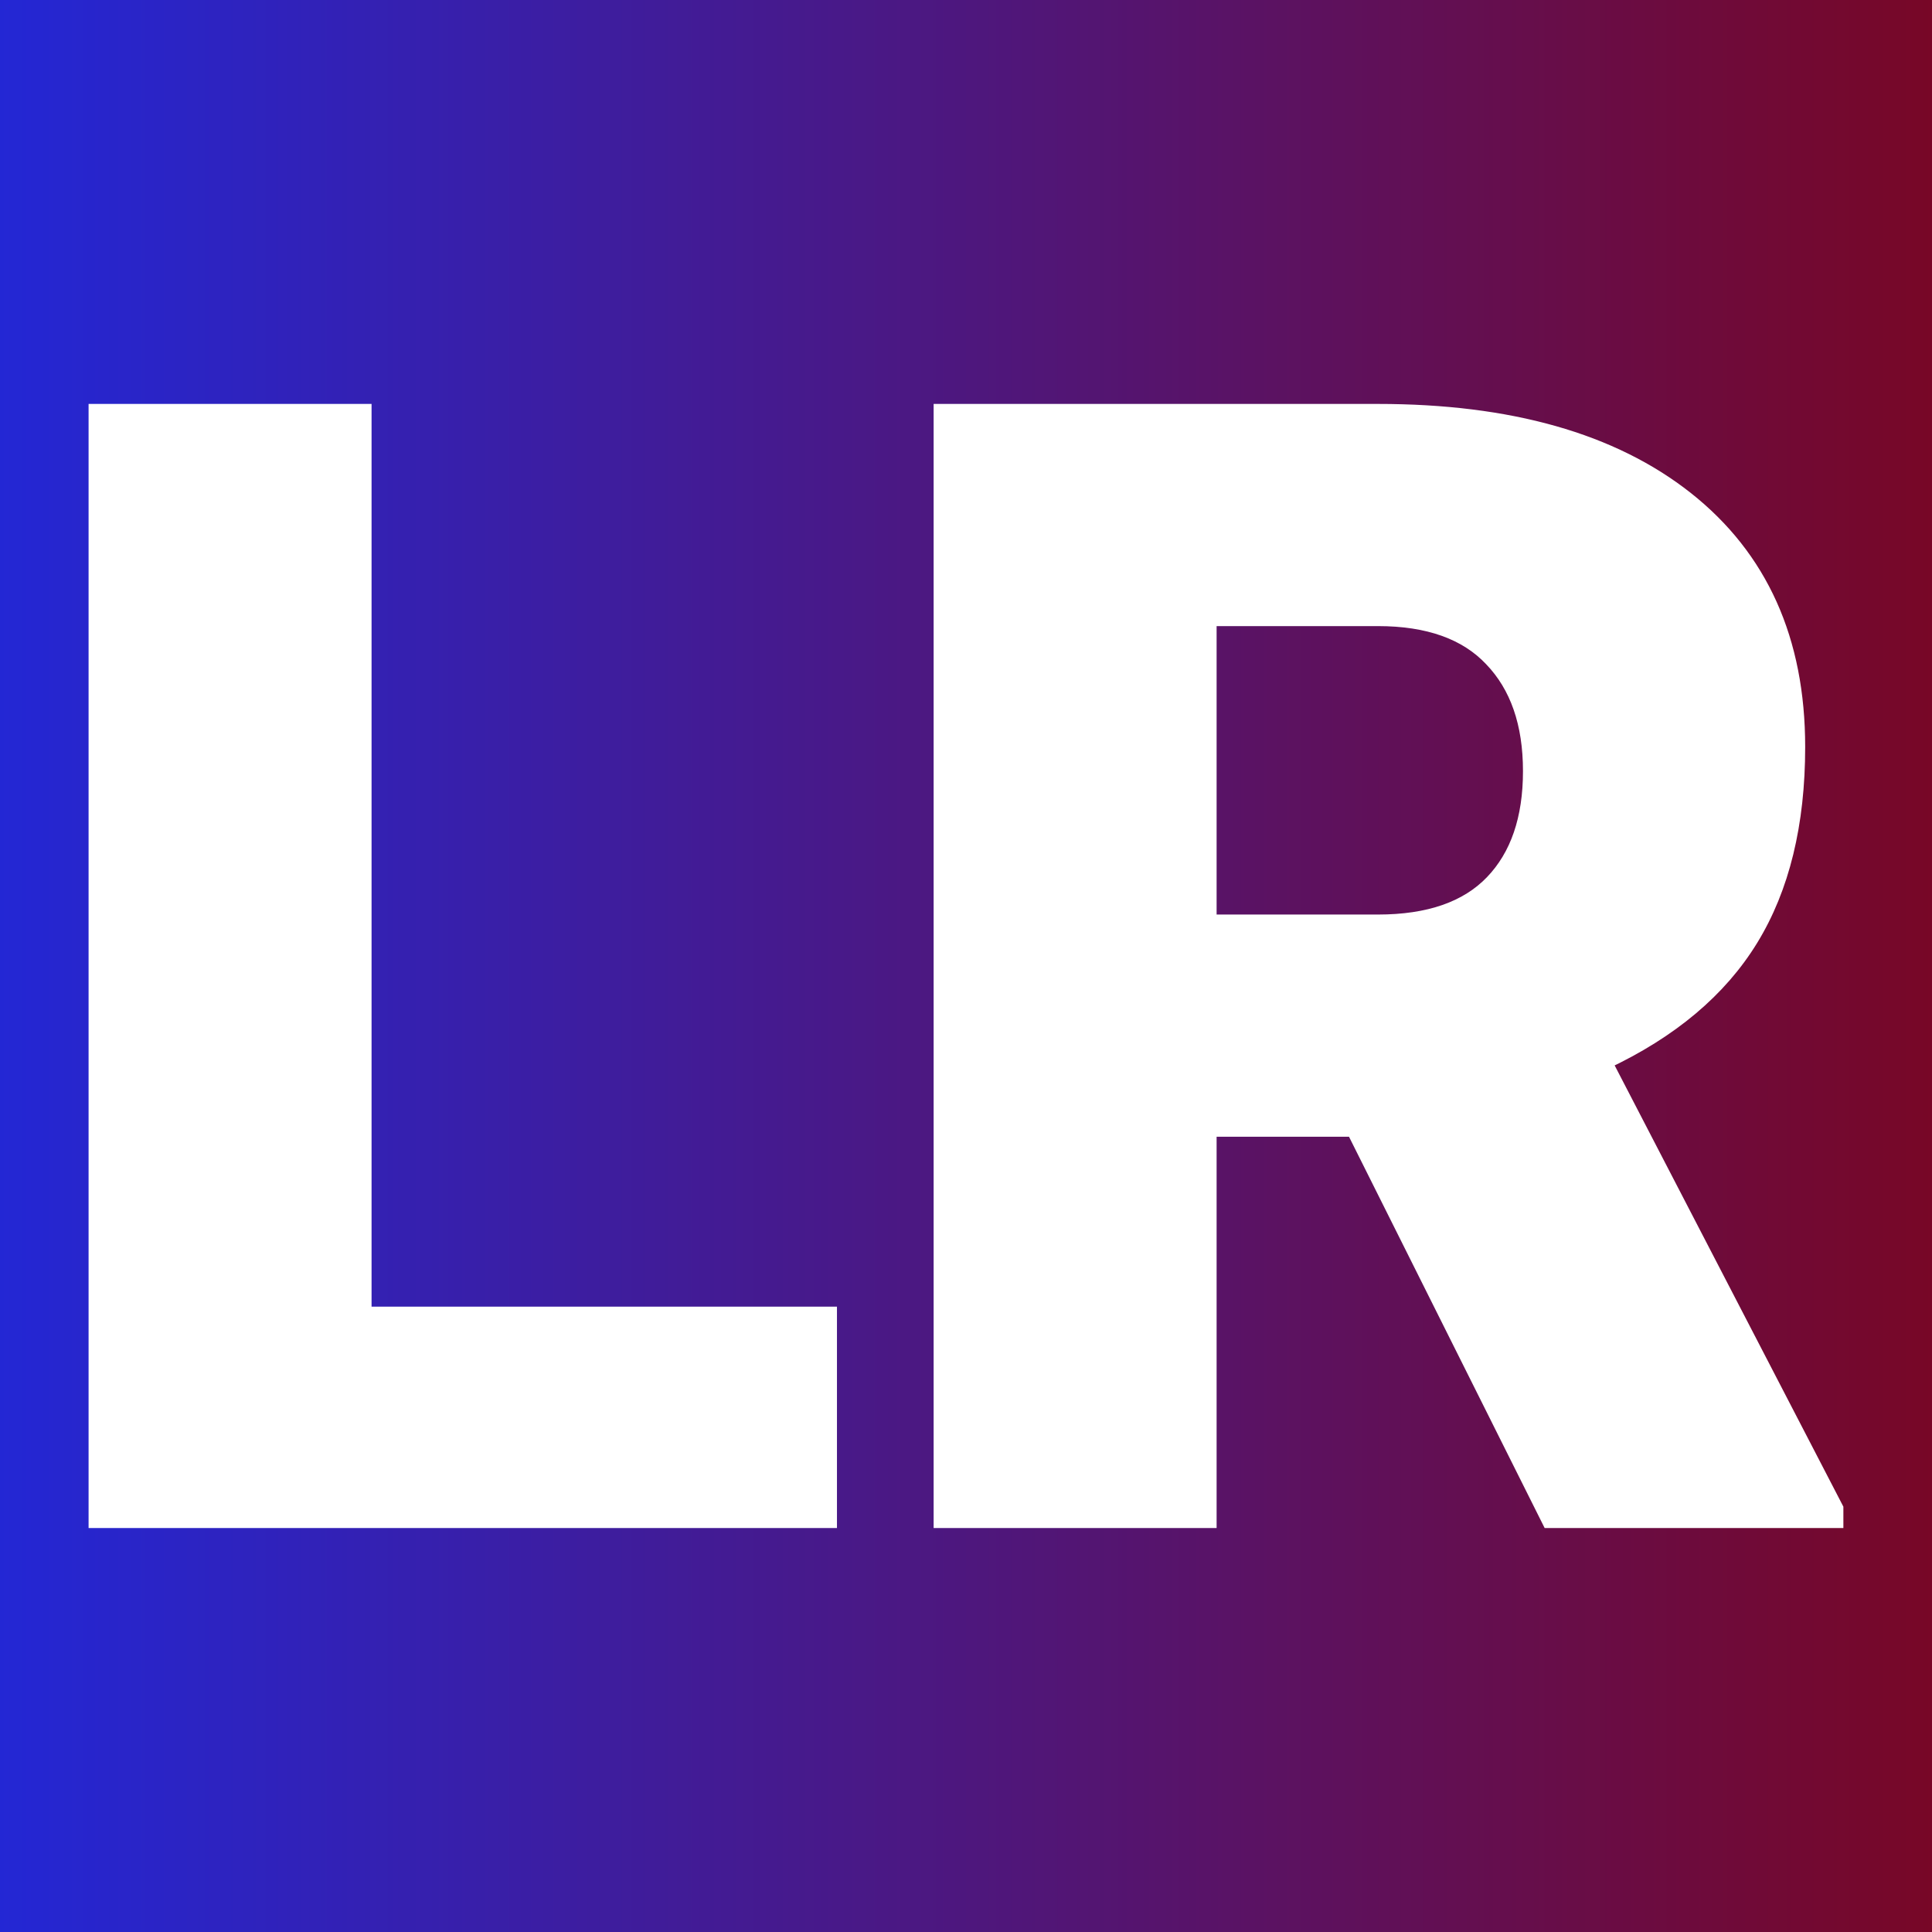
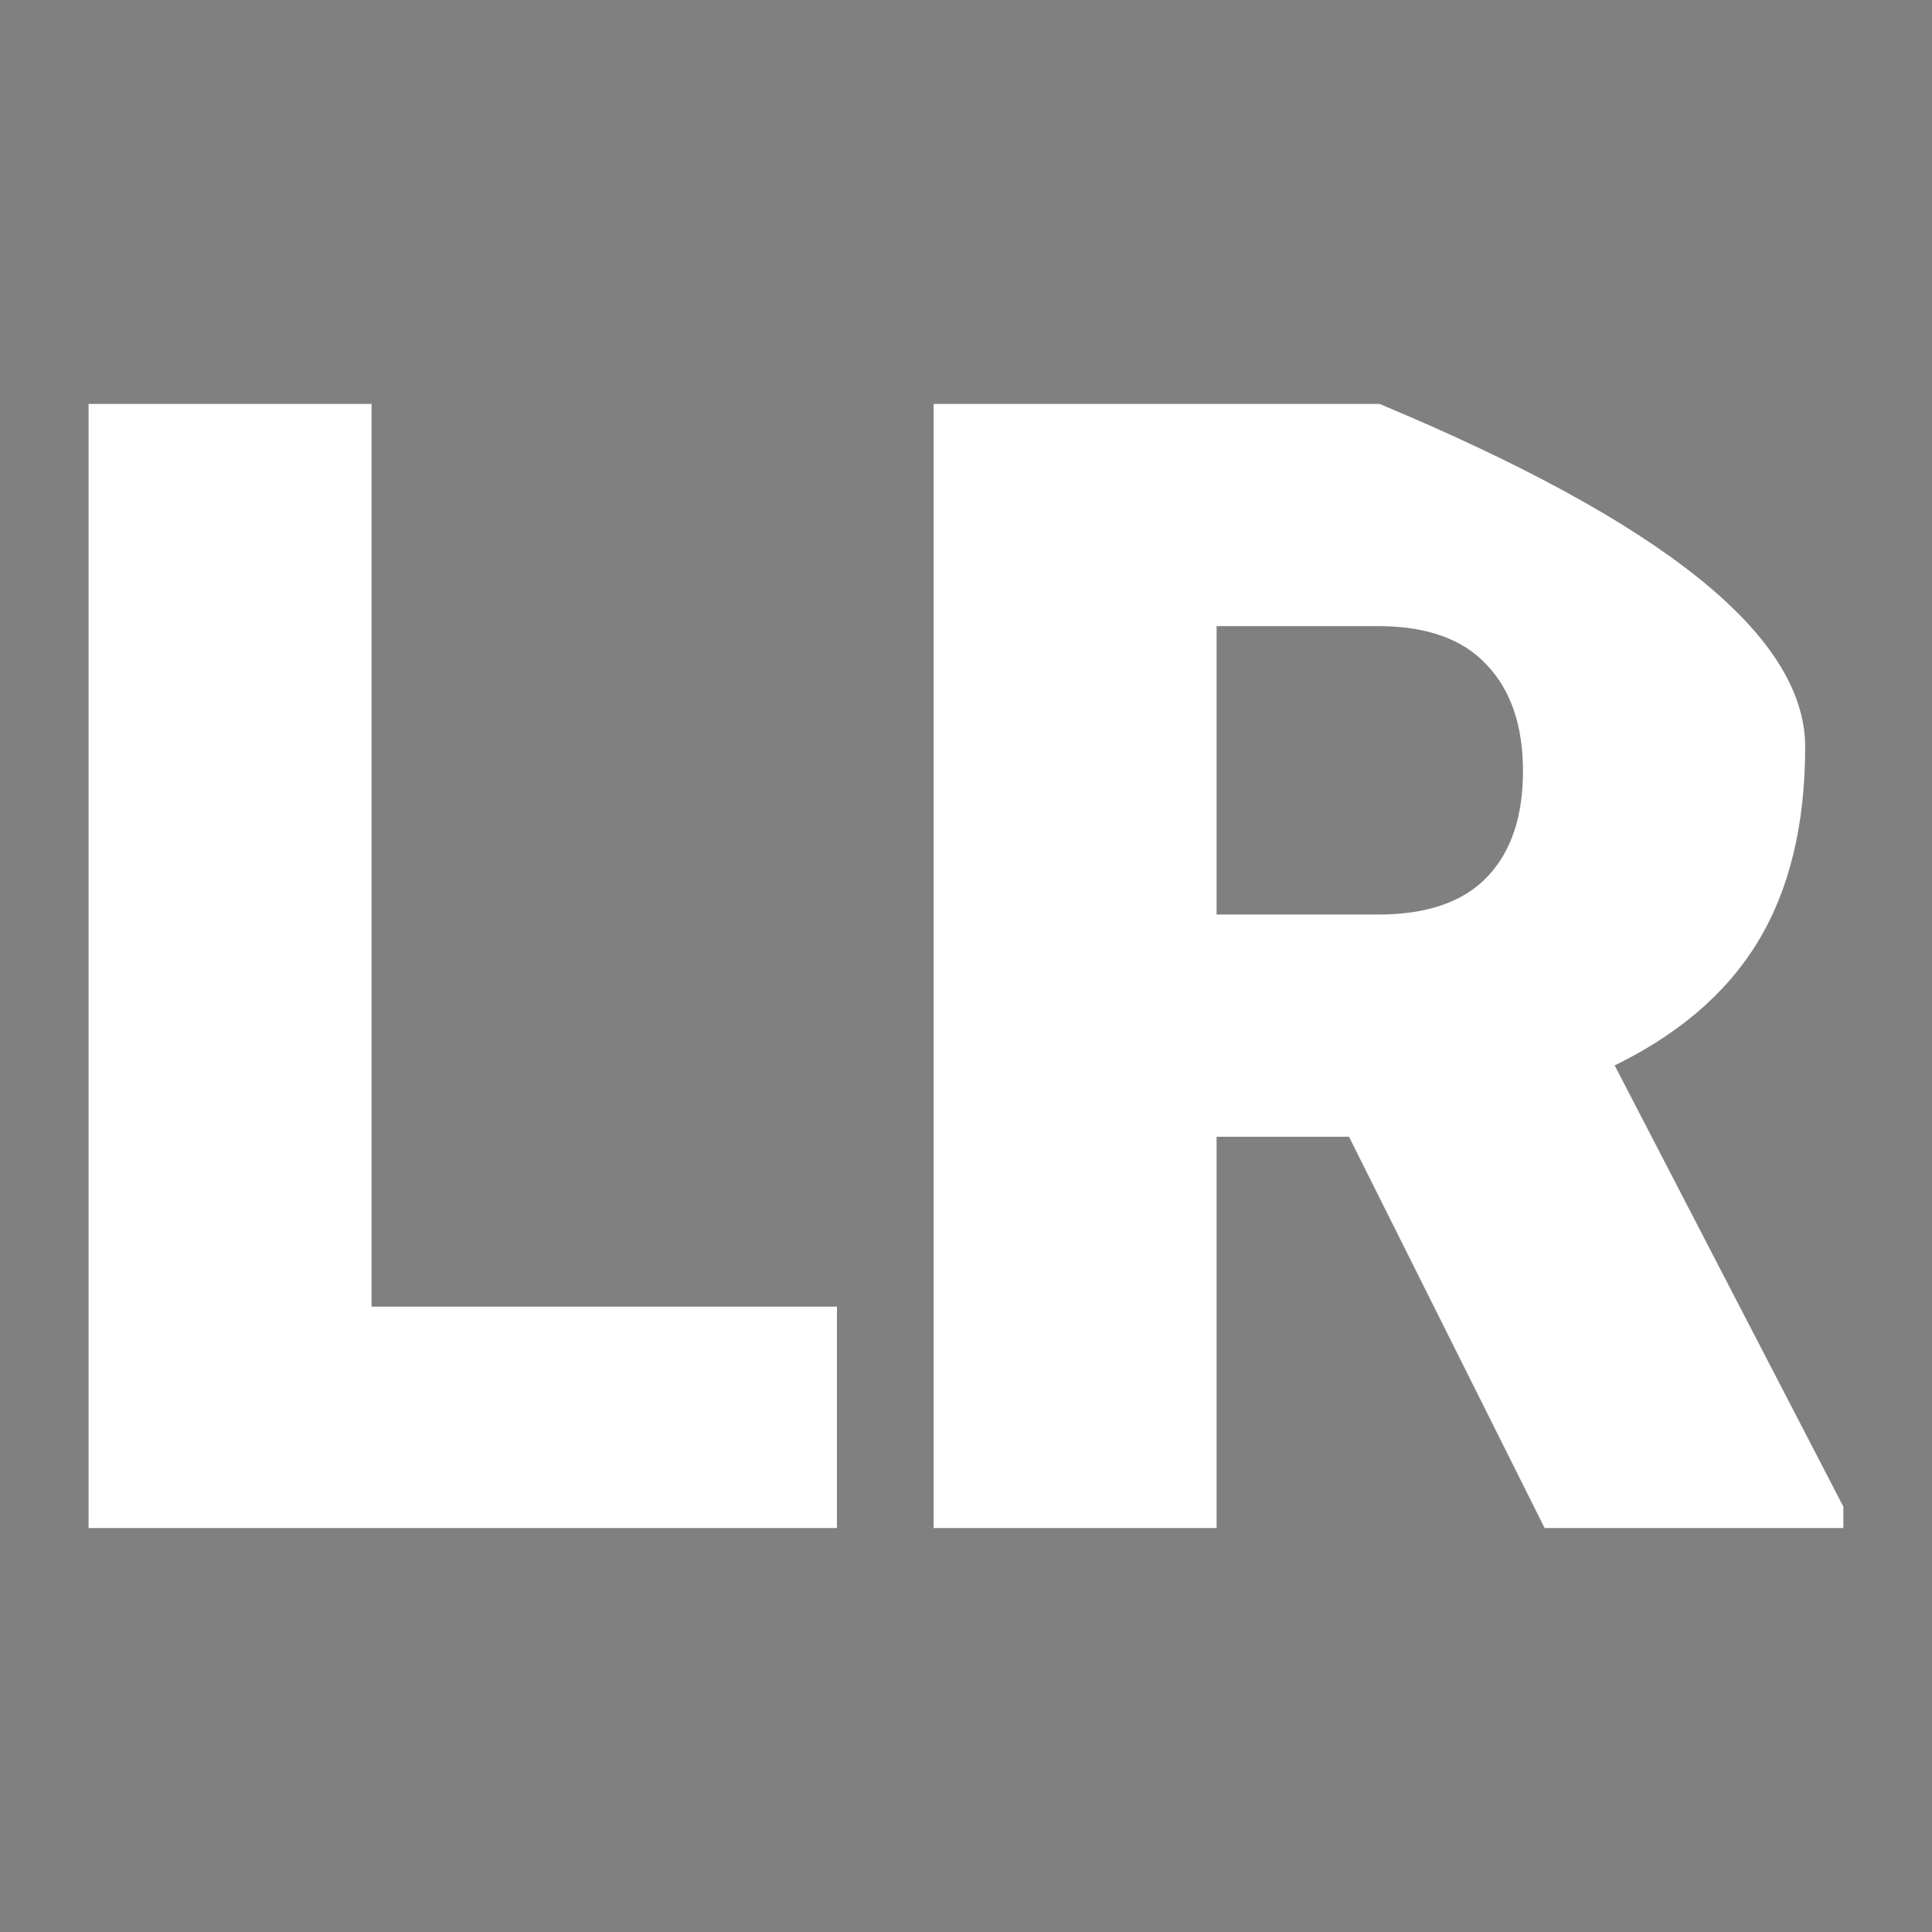
<svg xmlns="http://www.w3.org/2000/svg" version="1.1" viewBox="0 0 200 200">
  <rect x="0" y="0" width="200" height="200" fill="#808080" stroke="none" />
-   <rect width="200" height="200" fill="url('#gradient')" />
  <defs>
    <linearGradient id="gradient" gradientTransform="rotate(360 0.5 0.5)">
      <stop offset="0%" stop-color="#2327d5" />
      <stop offset="100%" stop-color="#780726" />
    </linearGradient>
  </defs>
  <g>
    <g fill="#ffffff" transform="matrix(8.07,0,0,8.07,1.342,157.377)" stroke="#ffffff" stroke-width="0.2">
-       <path d="M4.50-14.22L4.50-2.64L10.47-2.64L10.47 0L1.07 0L1.07-14.22L4.50-14.22ZM19.71 0L17.20-5.02L15.34-5.02L15.34 0L11.91 0L11.91-14.22L17.51-14.22Q20.04-14.22 21.46-13.10Q22.89-11.97 22.89-9.92L22.89-9.92Q22.89-8.44 22.29-7.46Q21.69-6.48 20.41-5.88L20.41-5.88L23.38-0.15L23.38 0L19.71 0ZM15.34-11.57L15.34-7.67L17.51-7.67Q18.49-7.67 18.98-8.18Q19.47-8.69 19.47-9.61Q19.47-10.53 18.97-11.05Q18.48-11.57 17.51-11.57L17.51-11.57L15.34-11.57Z" />
+       <path d="M4.50-14.22L4.50-2.64L10.47-2.64L10.47 0L1.07 0L1.07-14.22L4.50-14.22ZM19.71 0L17.20-5.02L15.34-5.02L15.34 0L11.91 0L11.91-14.22L17.51-14.22Q22.89-11.97 22.89-9.92L22.89-9.92Q22.89-8.44 22.29-7.46Q21.69-6.48 20.41-5.88L20.41-5.88L23.38-0.15L23.38 0L19.71 0ZM15.34-11.57L15.34-7.67L17.51-7.67Q18.49-7.67 18.98-8.18Q19.47-8.69 19.47-9.61Q19.47-10.53 18.97-11.05Q18.48-11.57 17.51-11.57L17.51-11.57L15.34-11.57Z" />
    </g>
  </g>
</svg>